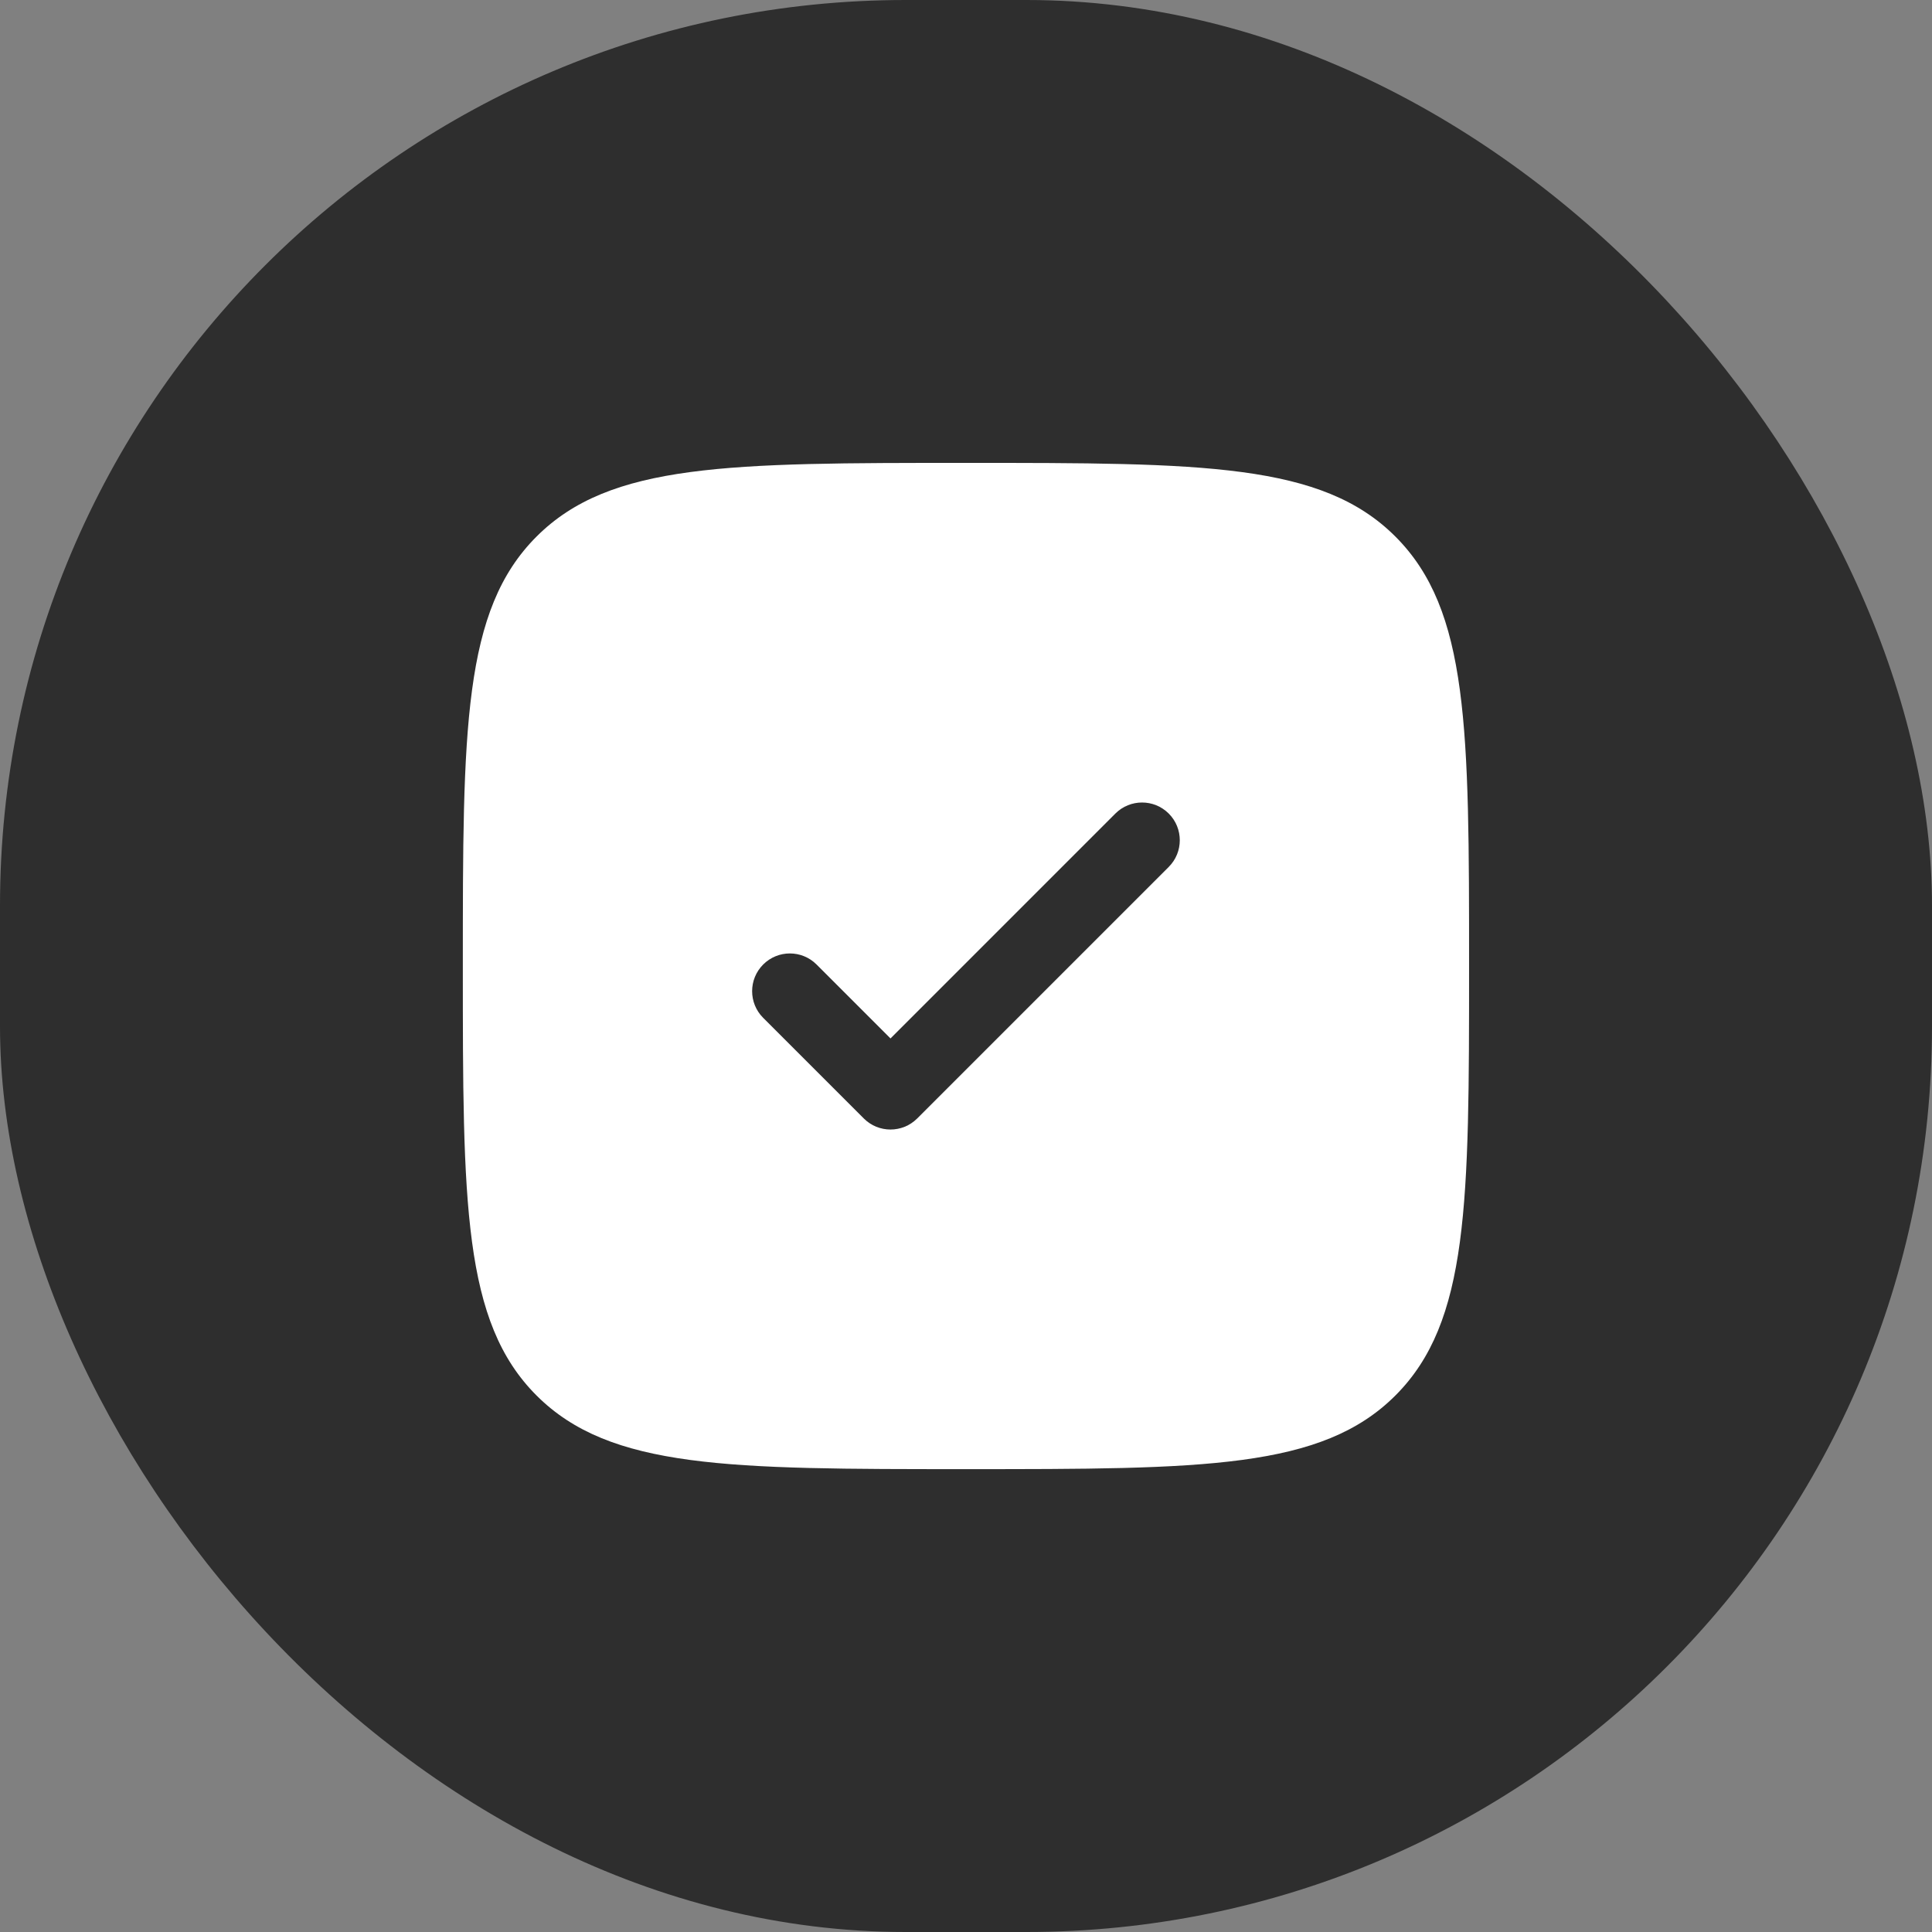
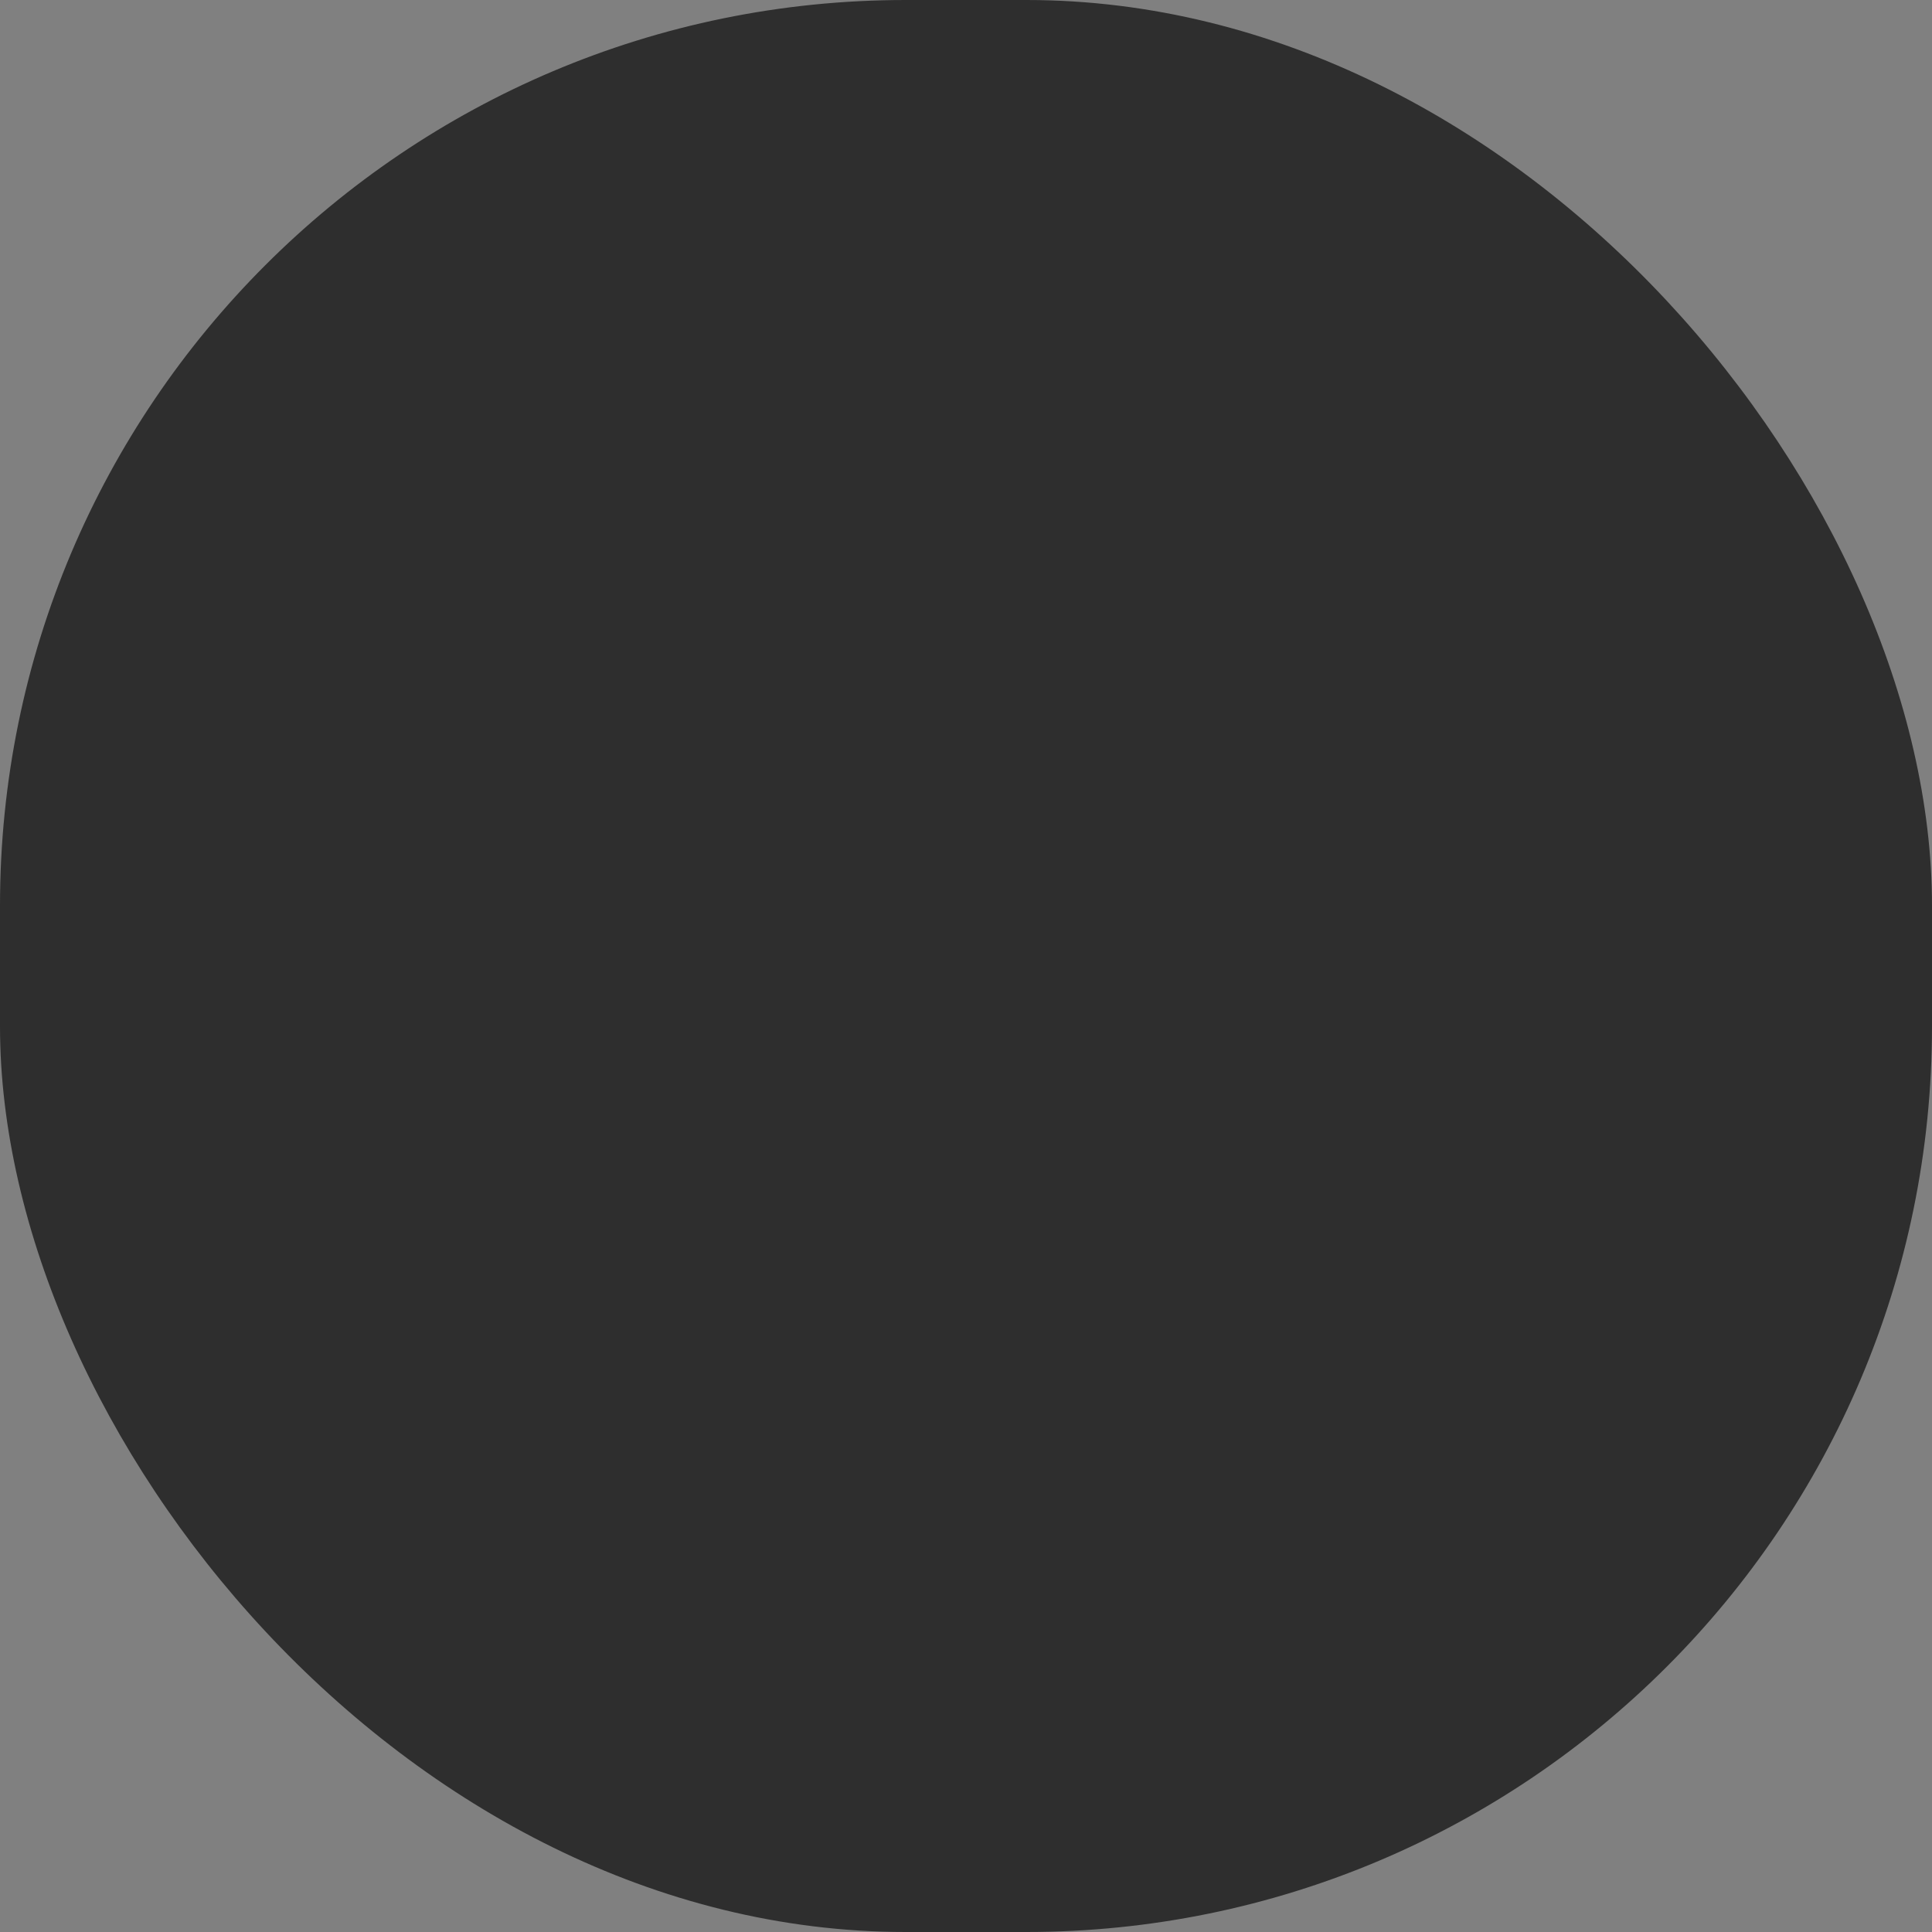
<svg xmlns="http://www.w3.org/2000/svg" width="64" height="64" viewBox="0 0 64 64" fill="none">
  <rect x="0" y="0" width="64" height="64" fill="#808080" stroke="none" />
  <rect width="64" height="64" rx="30" fill="#2E2E2E" />
-   <path fill-rule="evenodd" clip-rule="evenodd" d="M31.999 48.667C24.142 48.667 20.214 48.667 17.773 46.227C15.332 43.786 15.332 39.857 15.332 32.001C15.332 24.144 15.332 20.215 17.773 17.775C20.214 15.334 24.142 15.334 31.999 15.334C39.855 15.334 43.784 15.334 46.225 17.775C48.665 20.215 48.665 24.144 48.665 32.001C48.665 39.857 48.665 43.786 46.225 46.227C43.784 48.667 39.855 48.667 31.999 48.667ZM38.716 26.95C39.204 27.438 39.204 28.23 38.716 28.718L30.383 37.051C29.894 37.539 29.103 37.539 28.615 37.051L25.282 33.718C24.793 33.23 24.793 32.438 25.282 31.95C25.77 31.462 26.561 31.462 27.049 31.95L29.499 34.4L36.948 26.95C37.436 26.462 38.228 26.462 38.716 26.95Z" fill="white" />
</svg>